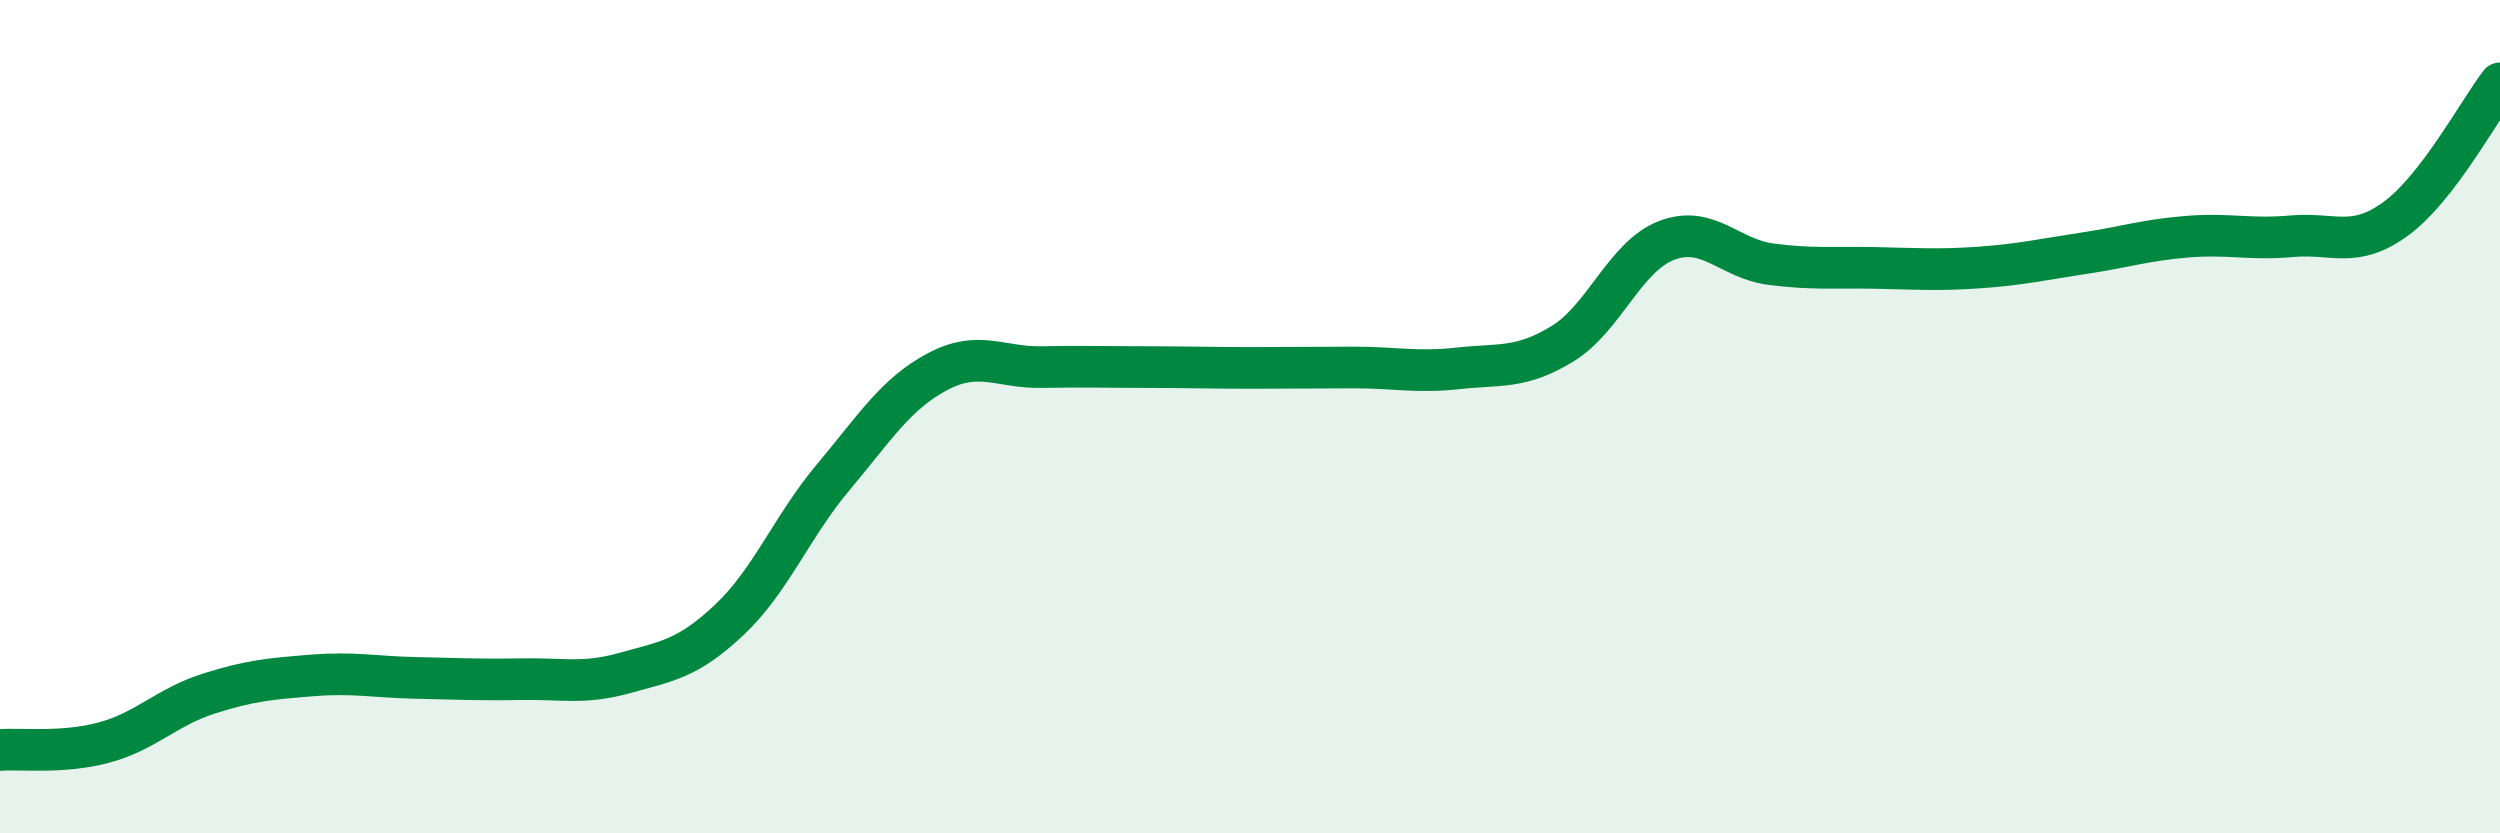
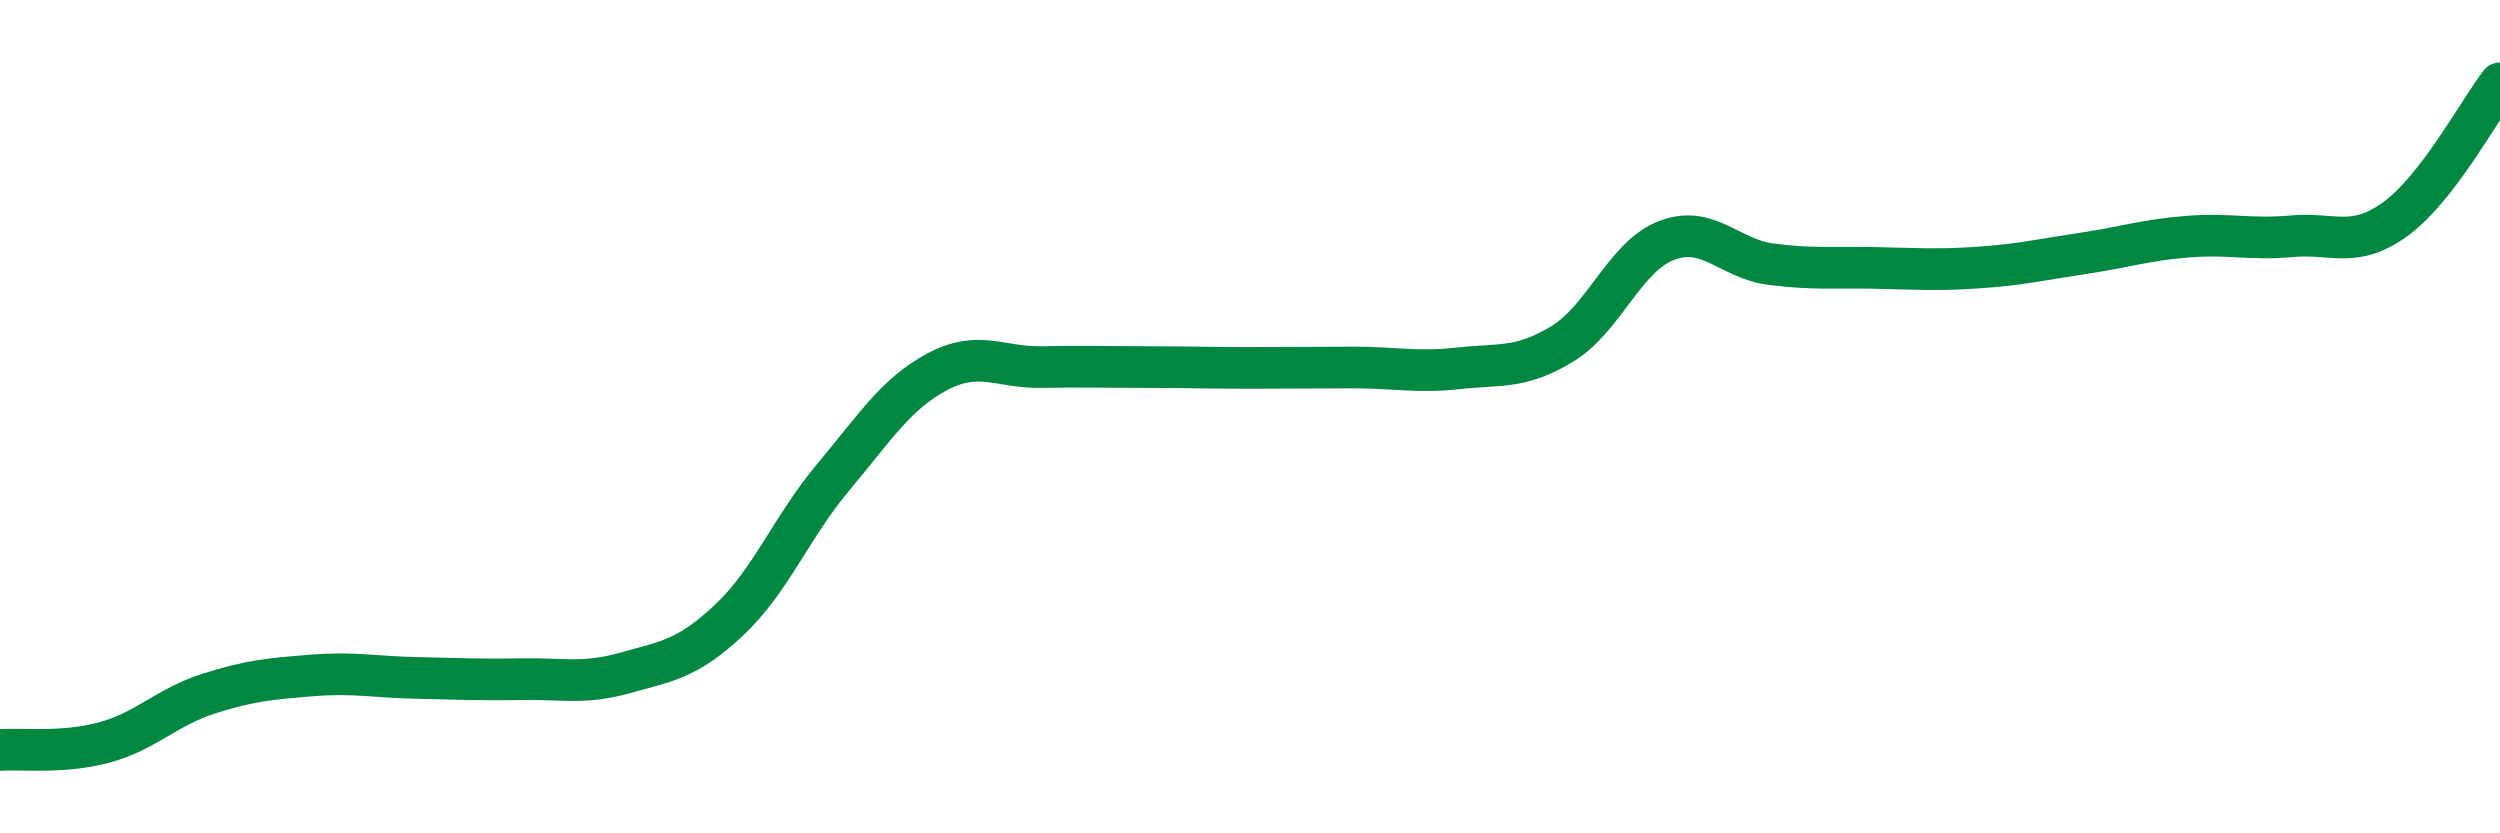
<svg xmlns="http://www.w3.org/2000/svg" width="60" height="20" viewBox="0 0 60 20">
-   <path d="M 0,18 C 0.5,17.96 1.5,18.09 2.5,17.82 C 3.5,17.55 4,16.97 5,16.65 C 6,16.33 6.5,16.29 7.5,16.21 C 8.5,16.13 9,16.25 10,16.27 C 11,16.29 11.5,16.32 12.5,16.3 C 13.5,16.28 14,16.43 15,16.15 C 16,15.87 16.5,15.82 17.5,14.88 C 18.5,13.94 19,12.64 20,11.45 C 21,10.26 21.5,9.45 22.5,8.92 C 23.5,8.39 24,8.83 25,8.81 C 26,8.79 26.5,8.81 27.5,8.81 C 28.5,8.81 29,8.83 30,8.83 C 31,8.83 31.5,8.82 32.5,8.82 C 33.5,8.82 34,8.95 35,8.84 C 36,8.73 36.5,8.86 37.5,8.25 C 38.5,7.64 39,6.15 40,5.77 C 41,5.39 41.5,6.21 42.5,6.34 C 43.5,6.47 44,6.41 45,6.43 C 46,6.45 46.5,6.49 47.5,6.42 C 48.5,6.35 49,6.23 50,6.08 C 51,5.93 51.5,5.76 52.5,5.68 C 53.5,5.6 54,5.76 55,5.67 C 56,5.58 56.5,5.98 57.5,5.25 C 58.5,4.52 59.5,2.65 60,2L60 20L0 20Z" fill="#008740" opacity="0.1" stroke-linecap="round" stroke-linejoin="round" />
  <path d="M 0,18 C 0.5,17.96 1.5,18.09 2.5,17.82 C 3.5,17.55 4,16.97 5,16.65 C 6,16.33 6.5,16.29 7.5,16.21 C 8.5,16.13 9,16.25 10,16.27 C 11,16.29 11.5,16.32 12.5,16.3 C 13.5,16.28 14,16.43 15,16.15 C 16,15.87 16.5,15.82 17.5,14.88 C 18.5,13.94 19,12.64 20,11.45 C 21,10.26 21.5,9.45 22.5,8.92 C 23.5,8.39 24,8.83 25,8.81 C 26,8.79 26.5,8.81 27.5,8.81 C 28.5,8.81 29,8.83 30,8.83 C 31,8.83 31.5,8.82 32.5,8.82 C 33.5,8.82 34,8.95 35,8.84 C 36,8.73 36.5,8.86 37.5,8.25 C 38.5,7.64 39,6.15 40,5.77 C 41,5.39 41.5,6.21 42.5,6.34 C 43.5,6.47 44,6.41 45,6.43 C 46,6.45 46.5,6.49 47.5,6.42 C 48.5,6.35 49,6.23 50,6.08 C 51,5.93 51.5,5.76 52.5,5.68 C 53.5,5.6 54,5.76 55,5.67 C 56,5.58 56.5,5.98 57.5,5.25 C 58.5,4.52 59.5,2.65 60,2" stroke="#008740" stroke-width="1" fill="none" stroke-linecap="round" stroke-linejoin="round" />
</svg>